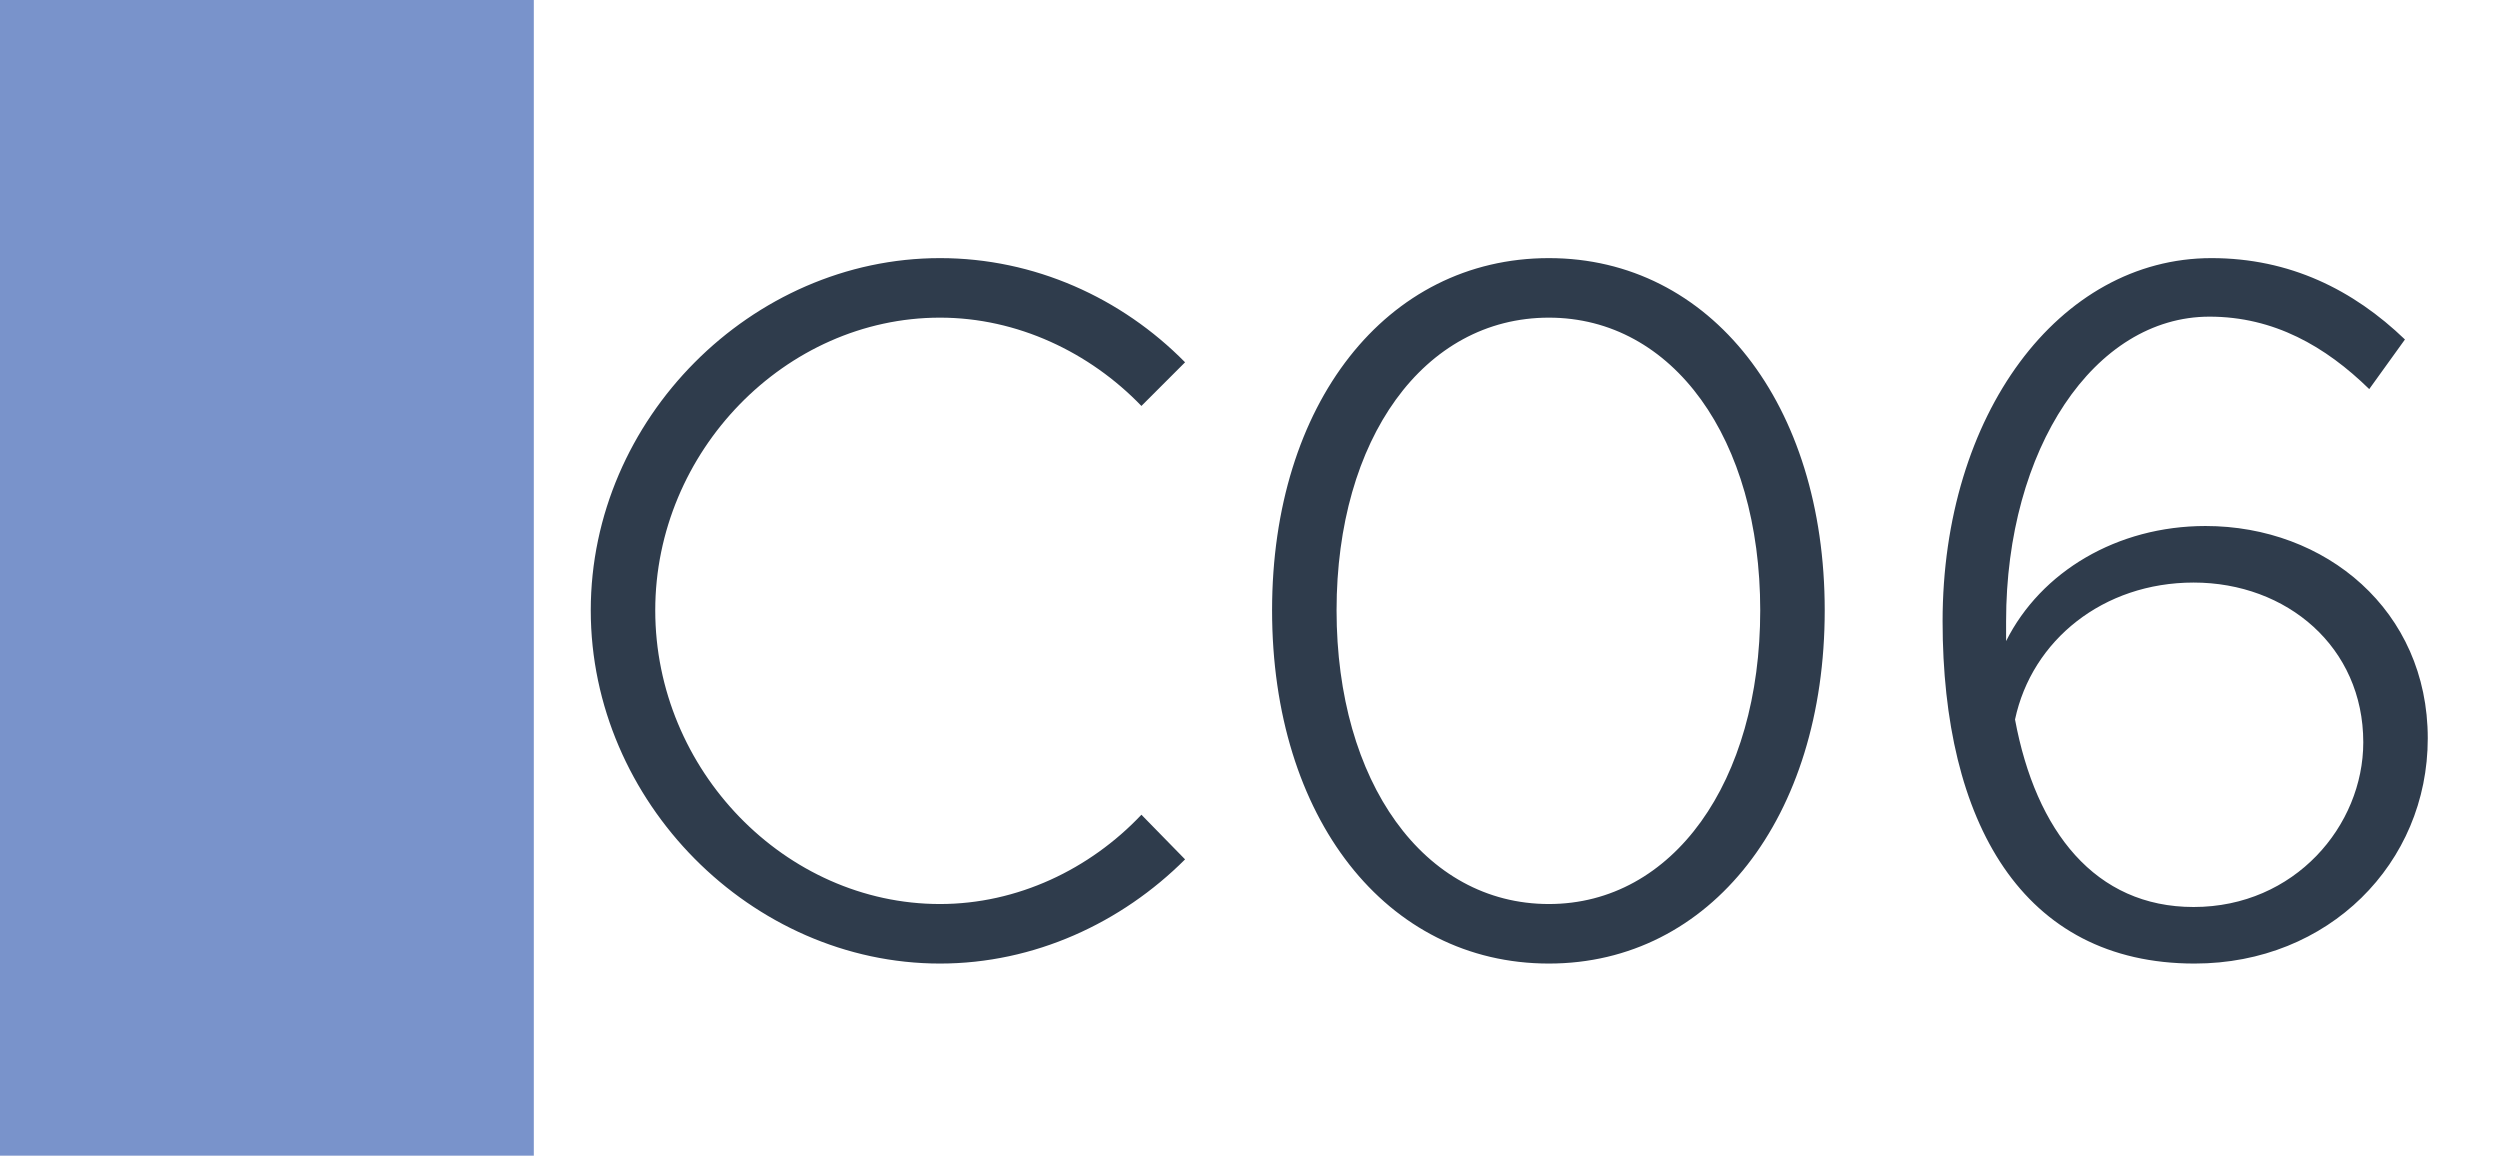
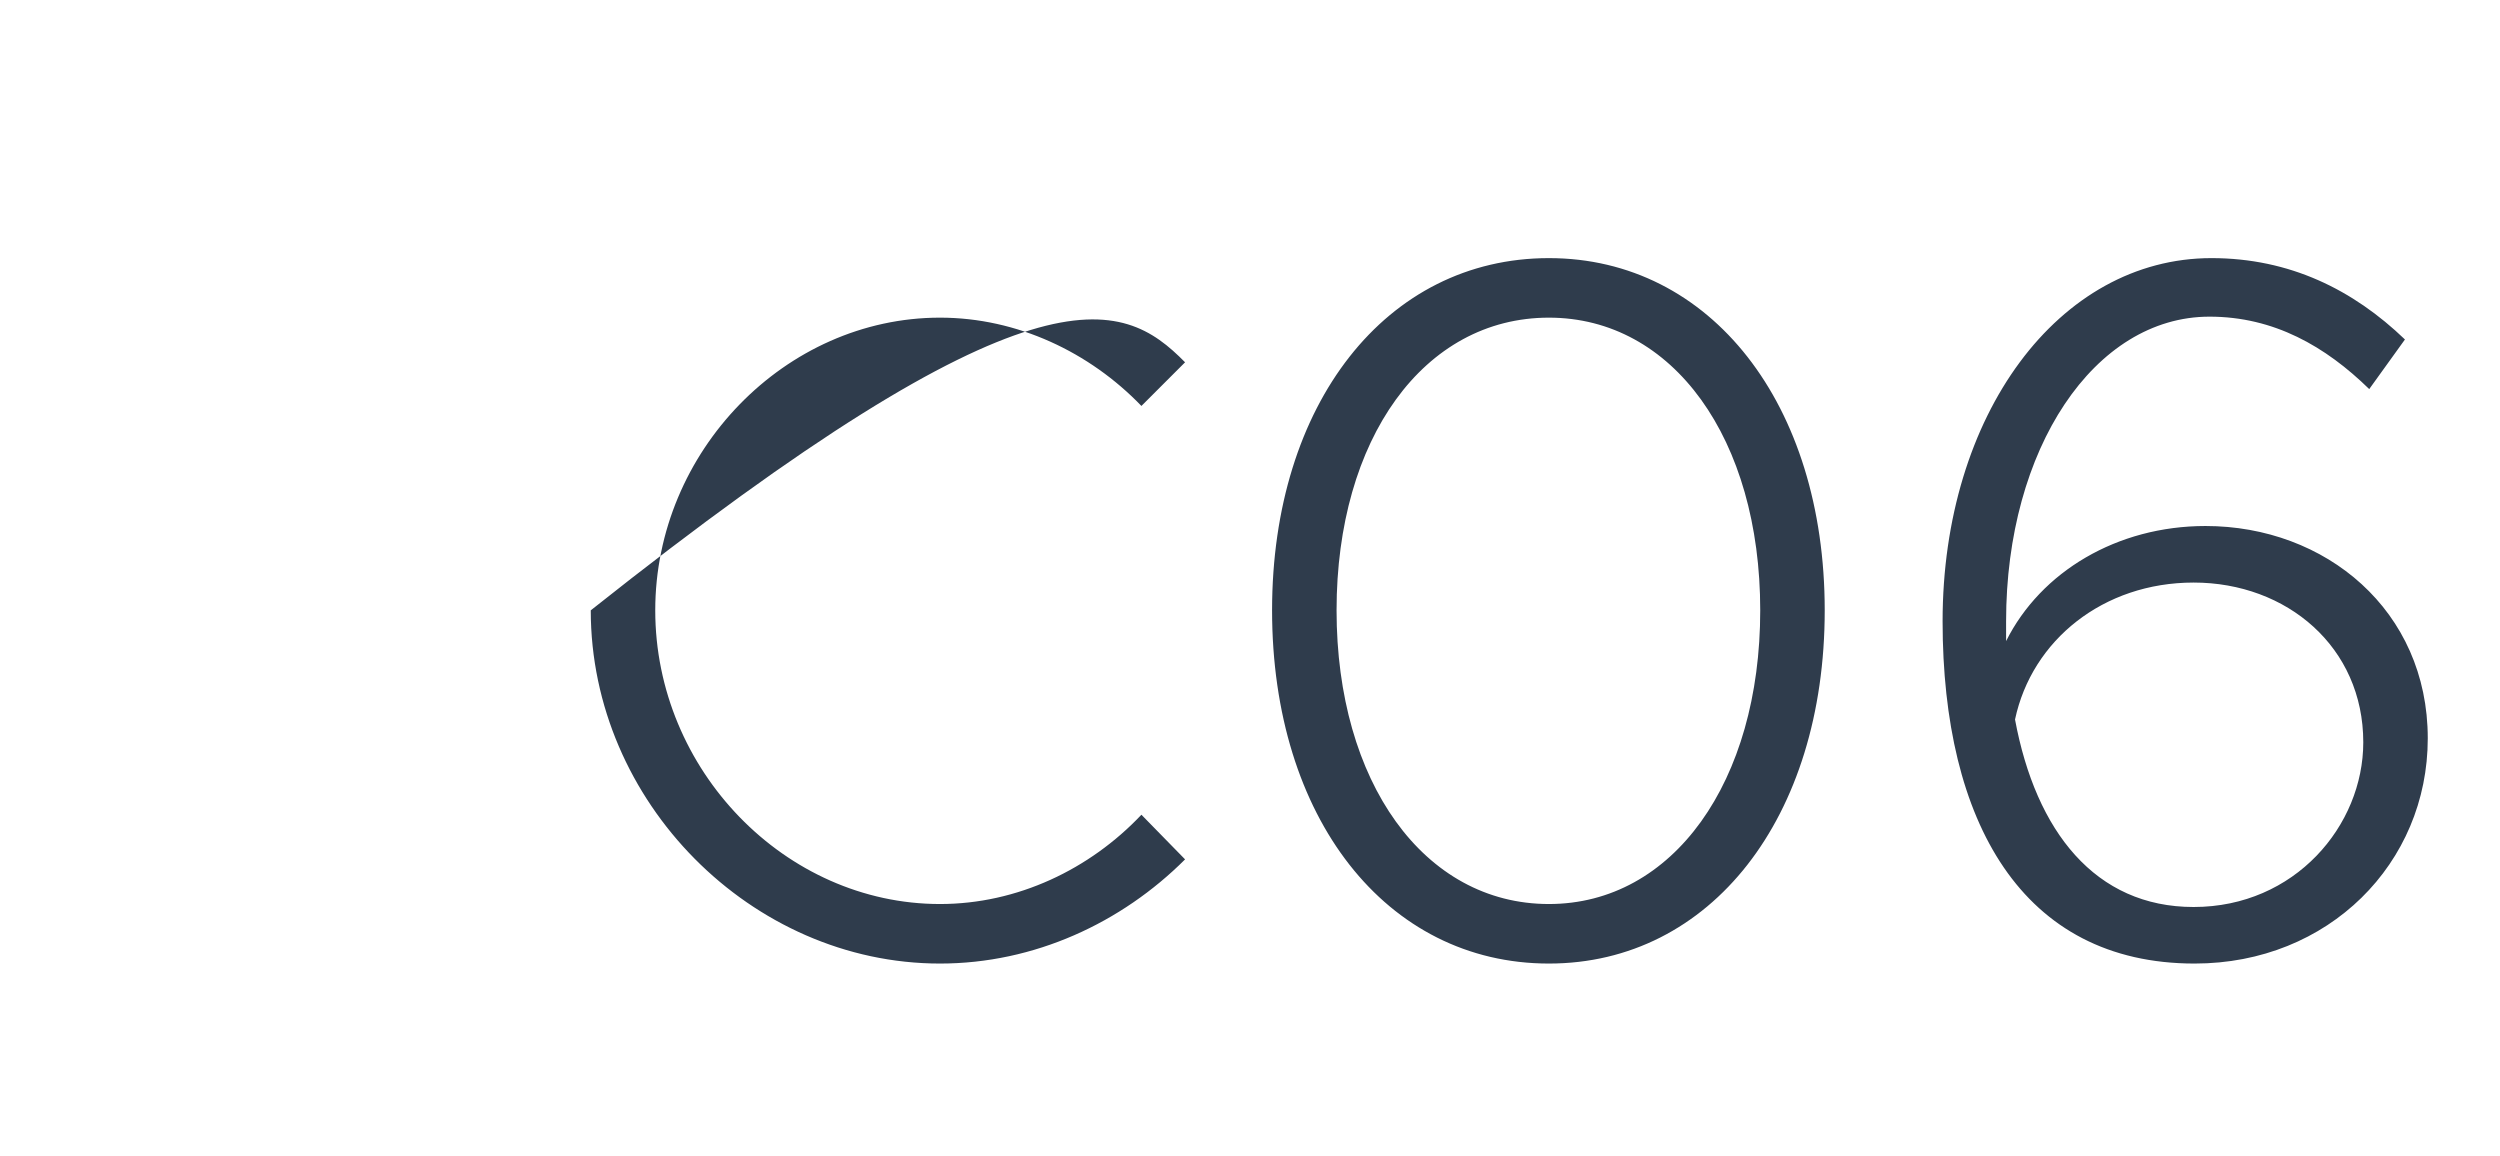
<svg xmlns="http://www.w3.org/2000/svg" width="1789" height="827" viewBox="0 0 1789 827" fill="none">
-   <rect width="1789" height="827" fill="white" />
-   <rect width="382" height="827" fill="#7993CB" />
-   <path d="M672.667 689.52C537.767 689.52 422.747 573.79 422.747 436.76C422.747 299.73 537.767 184.71 672.667 184.71C740.117 184.71 802.597 213.11 848.037 259.26L816.797 290.5C779.877 252.16 728.047 227.31 672.667 227.31C561.907 227.31 468.897 323.16 468.897 436.76C468.897 551.07 561.907 646.92 672.667 646.92C728.047 646.92 779.877 622.07 816.797 583.02L848.037 614.97C802.597 660.41 740.117 689.52 672.667 689.52ZM1108.39 689.52C991.945 689.52 910.295 585.15 910.295 436.76C910.295 289.08 991.945 184.71 1108.39 184.71C1224.12 184.71 1305.77 289.08 1305.77 436.76C1305.77 585.15 1224.12 689.52 1108.39 689.52ZM1108.39 646.92C1197.14 646.92 1259.62 559.59 1259.62 436.76C1259.62 313.93 1197.14 227.31 1108.39 227.31C1018.93 227.31 956.445 313.93 956.445 436.76C956.445 559.59 1018.93 646.92 1108.39 646.92ZM1578.27 376.41C1664.18 376.41 1737.31 436.76 1737.31 528.35C1737.31 617.81 1666.31 689.52 1570.46 689.52C1446.92 689.52 1390.12 587.99 1390.12 444.57C1390.12 296.89 1473.19 184.71 1582.53 184.71C1638.62 184.71 1684.06 207.43 1720.98 242.93L1695.42 278.43C1664.18 247.9 1627.26 226.6 1581.11 226.6C1498.75 226.6 1435.56 321.03 1435.56 444.57V458.77C1460.41 409.07 1515.08 376.41 1578.27 376.41ZM1569.75 649.05C1642.17 649.05 1691.16 590.83 1691.16 531.19C1691.16 463.03 1636.49 416.88 1569.75 416.88C1505.14 416.88 1454.02 458.06 1441.95 514.86C1456.86 595.09 1499.46 649.05 1569.75 649.05Z" fill="#2F3C4C" />
+   <path d="M672.667 689.52C537.767 689.52 422.747 573.79 422.747 436.76C740.117 184.71 802.597 213.11 848.037 259.26L816.797 290.5C779.877 252.16 728.047 227.31 672.667 227.31C561.907 227.31 468.897 323.16 468.897 436.76C468.897 551.07 561.907 646.92 672.667 646.92C728.047 646.92 779.877 622.07 816.797 583.02L848.037 614.97C802.597 660.41 740.117 689.52 672.667 689.52ZM1108.39 689.52C991.945 689.52 910.295 585.15 910.295 436.76C910.295 289.08 991.945 184.71 1108.39 184.71C1224.12 184.71 1305.77 289.08 1305.77 436.76C1305.77 585.15 1224.12 689.52 1108.39 689.52ZM1108.39 646.92C1197.14 646.92 1259.62 559.59 1259.62 436.76C1259.62 313.93 1197.14 227.31 1108.39 227.31C1018.93 227.31 956.445 313.93 956.445 436.76C956.445 559.59 1018.93 646.92 1108.39 646.92ZM1578.27 376.41C1664.18 376.41 1737.31 436.76 1737.31 528.35C1737.31 617.81 1666.31 689.52 1570.46 689.52C1446.92 689.52 1390.12 587.99 1390.12 444.57C1390.12 296.89 1473.19 184.71 1582.53 184.71C1638.62 184.71 1684.06 207.43 1720.98 242.93L1695.42 278.43C1664.18 247.9 1627.26 226.6 1581.11 226.6C1498.75 226.6 1435.56 321.03 1435.56 444.57V458.77C1460.41 409.07 1515.08 376.41 1578.27 376.41ZM1569.75 649.05C1642.17 649.05 1691.16 590.83 1691.16 531.19C1691.16 463.03 1636.49 416.88 1569.75 416.88C1505.14 416.88 1454.02 458.06 1441.95 514.86C1456.86 595.09 1499.46 649.05 1569.75 649.05Z" fill="#2F3C4C" />
</svg>